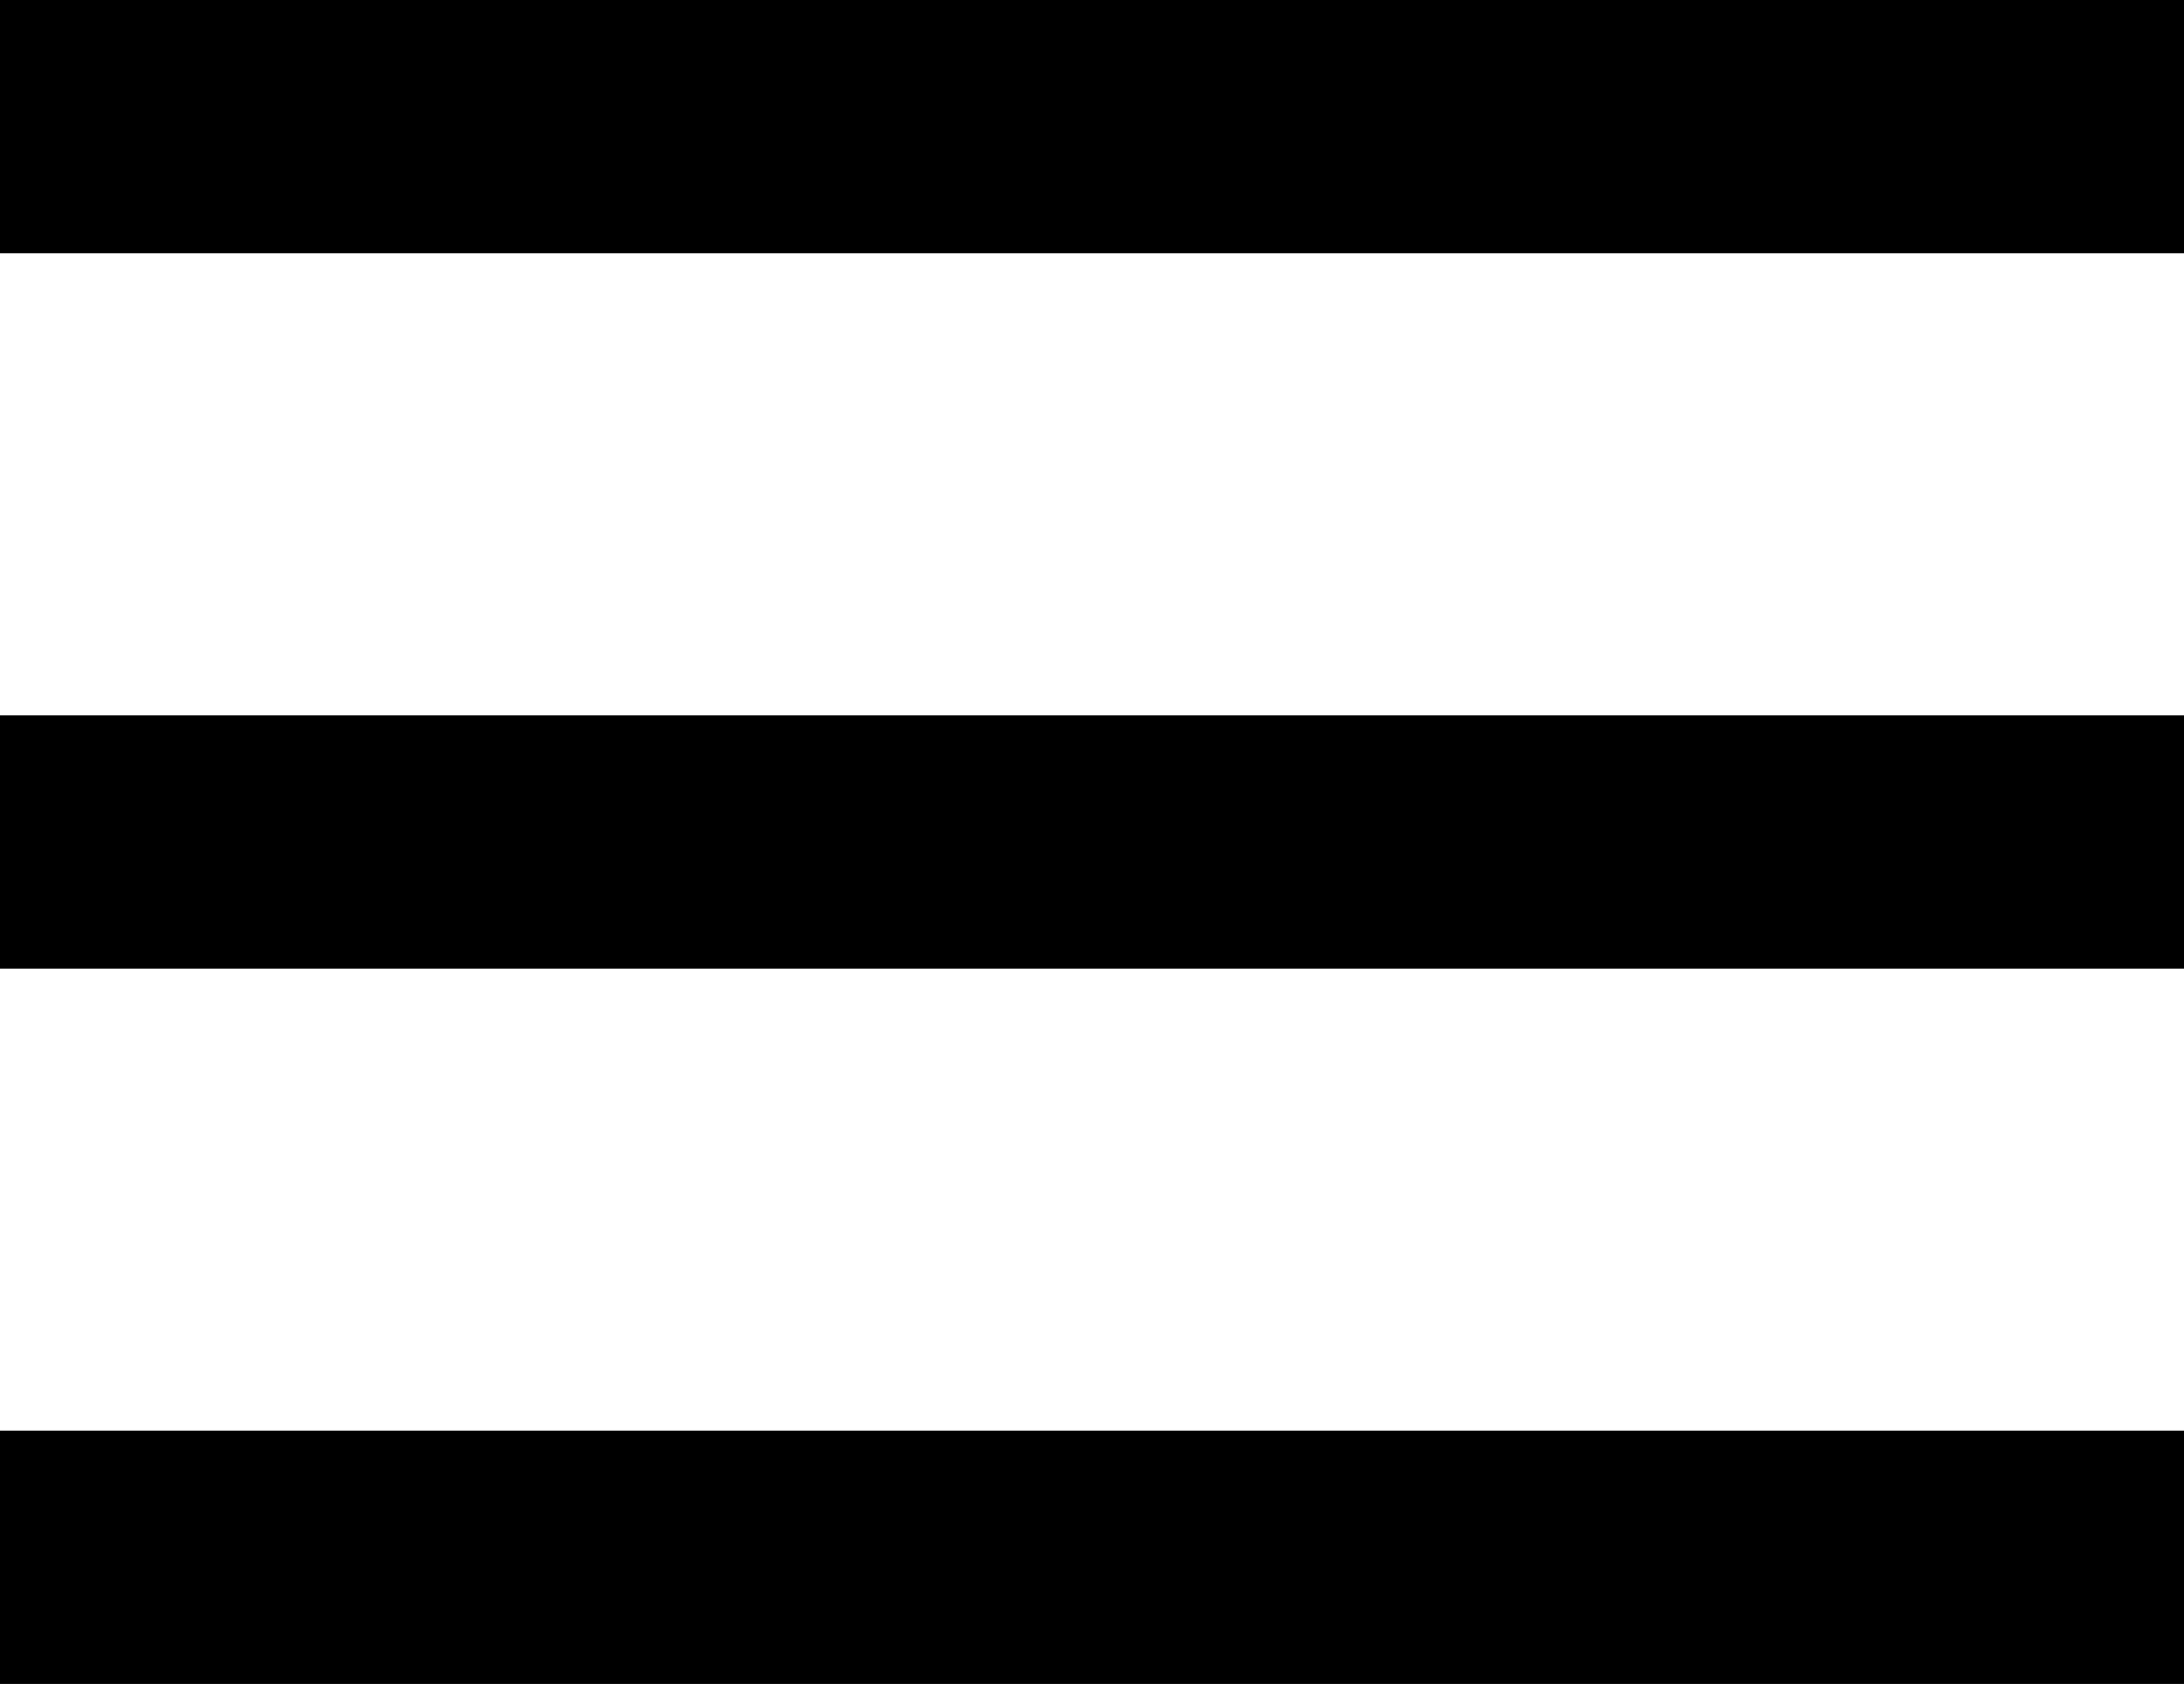
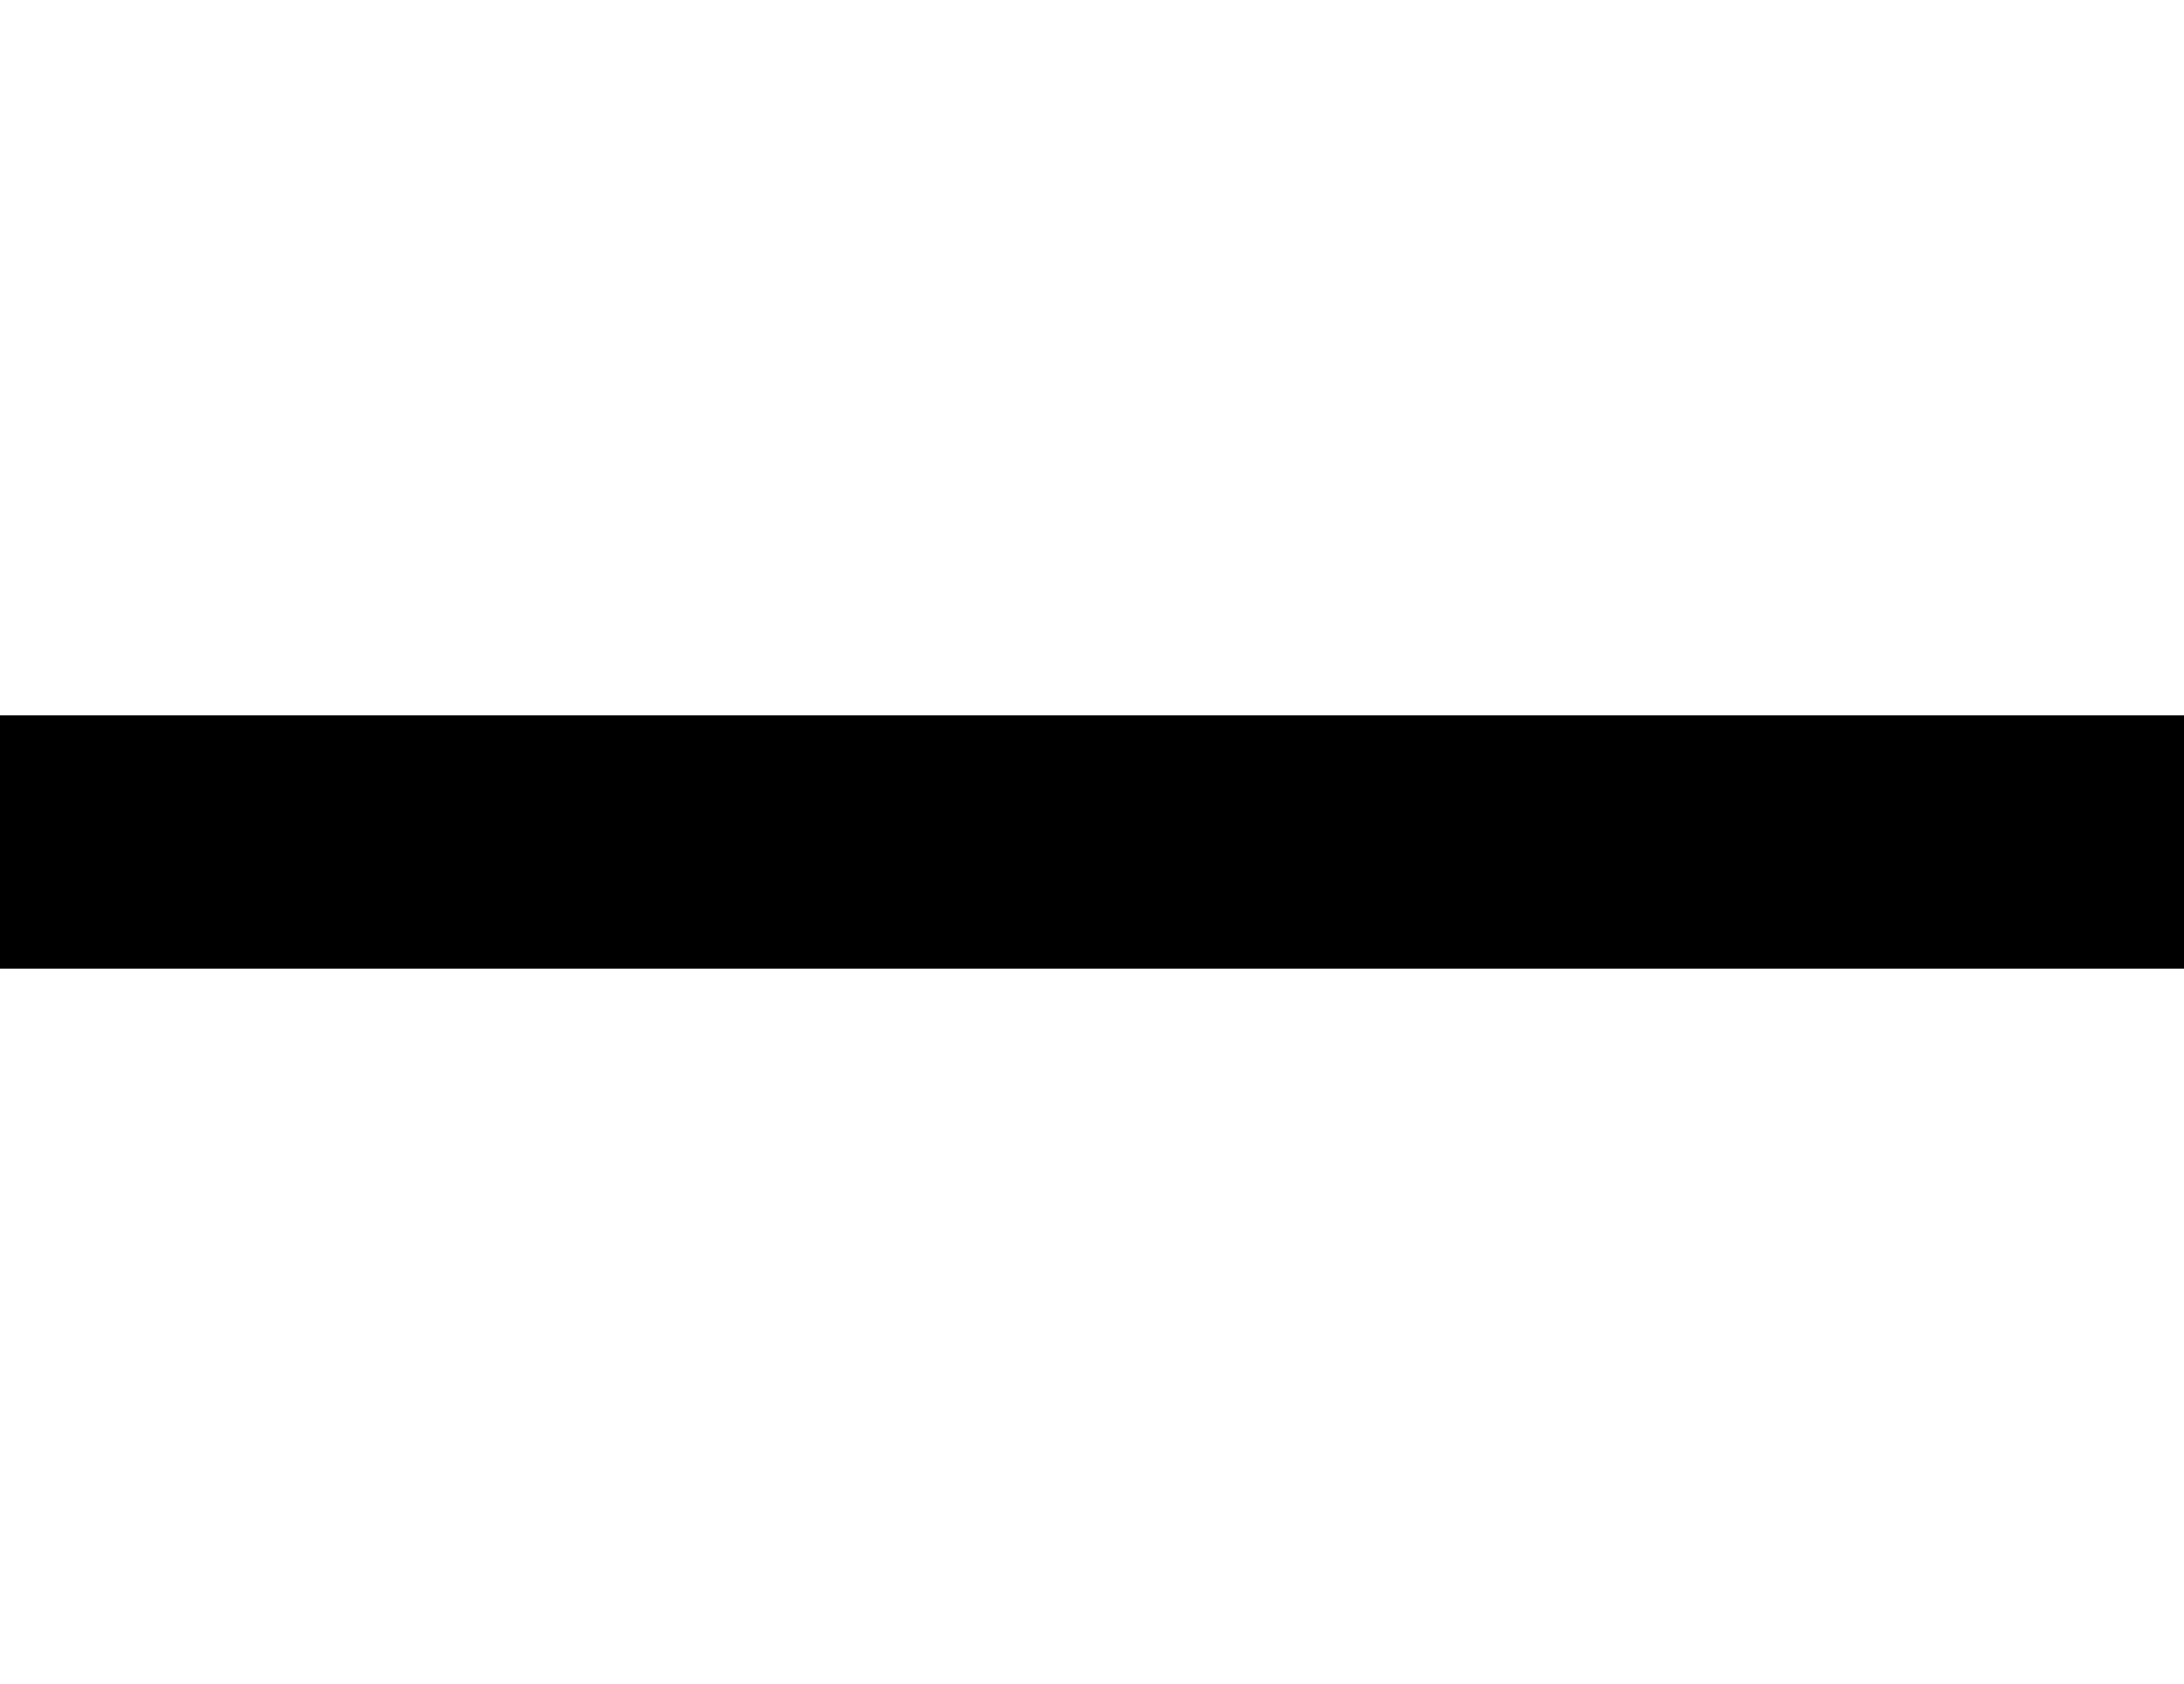
<svg xmlns="http://www.w3.org/2000/svg" id="Calque_2" data-name="Calque 2" viewBox="0 0 301.74 232.69">
  <g id="Layer_1" data-name="Layer 1">
    <g>
-       <rect width="301.74" height="35" />
      <rect y="98.85" width="301.74" height="35" />
-       <rect y="197.69" width="301.74" height="35" />
    </g>
  </g>
</svg>